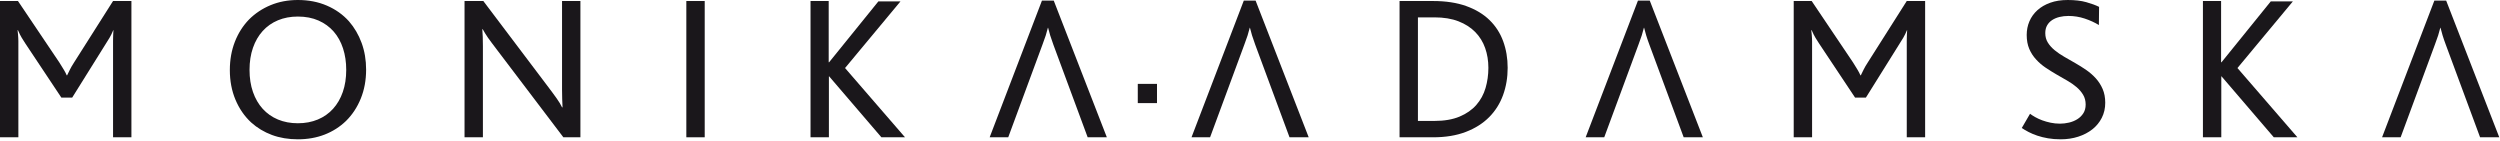
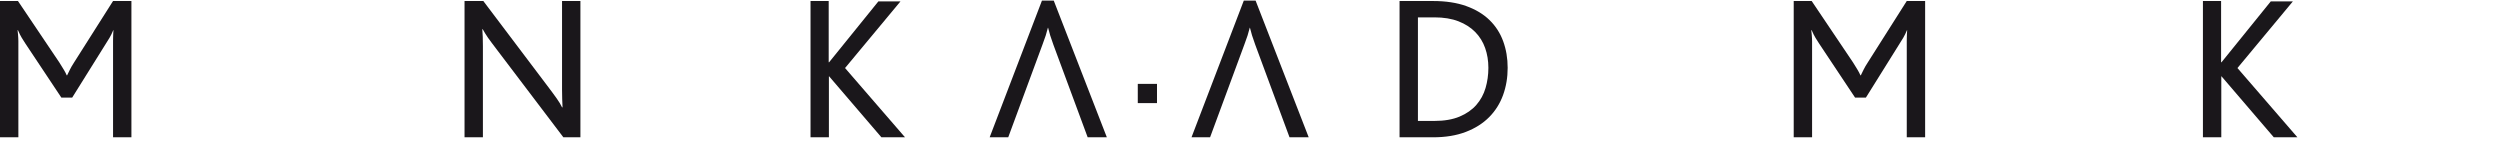
<svg xmlns="http://www.w3.org/2000/svg" xmlns:ns1="http://www.serif.com/" width="100%" height="100%" viewBox="0 0 1814 102" version="1.1" xml:space="preserve" style="fill-rule:evenodd;clip-rule:evenodd;stroke-linejoin:round;stroke-miterlimit:2;">
  <g id="Warstwa-1" ns1:id="Warstwa 1">
    <path d="M82.029,99.615l0,-69.729c0,-0.783 0.013,-1.562 0.038,-2.346c0.025,-0.779 0.05,-1.62 0.071,-2.525c0.025,-0.904 0.087,-1.941 0.183,-3.112l-0.146,-0c-0.829,2.05 -1.733,3.892 -2.708,5.529c-0.979,1.633 -1.879,3.088 -2.713,4.358l-24.387,39.042l-7.838,0l-26.075,-39.187c-0.829,-1.271 -1.696,-2.638 -2.6,-4.105c-0.904,-1.462 -1.841,-3.345 -2.821,-5.637l-0.291,-0c0.146,1.171 0.258,2.208 0.329,3.112c0.075,0.905 0.133,1.746 0.183,2.525c0.05,0.784 0.075,1.538 0.075,2.271l0,69.804l-13.329,0l0,-98.879l13.033,0l30.03,44.604c1.27,2.05 2.333,3.771 3.187,5.163c0.854,1.392 1.575,2.771 2.163,4.137l0.291,0c0.634,-1.27 1.304,-2.637 2.013,-4.1c0.708,-1.466 1.746,-3.25 3.112,-5.35l28.2,-44.454l13.329,0l0,98.879l-13.329,0Z" style="fill:#1a171b;fill-rule:nonzero;" />
-     <path d="M251.223,50.685c-0,-5.616 -0.771,-10.791 -2.308,-15.529c-1.538,-4.733 -3.796,-8.812 -6.775,-12.229c-2.98,-3.417 -6.65,-6.092 -11.021,-8.021c-4.371,-1.929 -9.363,-2.891 -14.979,-2.891c-5.321,-0 -10.142,0.904 -14.467,2.708c-4.321,1.808 -8.004,4.396 -11.058,7.762c-3.05,3.371 -5.409,7.438 -7.067,12.196c-1.663,4.763 -2.492,10.096 -2.492,16.004c0,5.963 0.829,11.317 2.492,16.075c1.658,4.763 4.017,8.834 7.067,12.2c3.054,3.371 6.737,5.959 11.058,7.763c4.325,1.808 9.146,2.712 14.467,2.712c5.32,0 10.145,-0.904 14.466,-2.712c4.321,-1.804 8.009,-4.392 11.059,-7.763c3.05,-3.366 5.408,-7.437 7.066,-12.2c1.663,-4.758 2.492,-10.112 2.492,-16.075m-84.45,0.146c-0,-7.421 1.208,-14.246 3.629,-20.471c2.417,-6.225 5.846,-11.633 10.288,-16.22c4.445,-4.446 9.67,-7.913 15.675,-10.405c6.004,-2.487 12.595,-3.733 19.775,-3.733c7.716,0 14.72,1.354 21.02,4.067c6.3,2.708 11.646,6.504 16.042,11.387c3.954,4.542 7.017,9.779 9.192,15.709c2.171,5.933 3.258,12.391 3.258,19.375c0,7.62 -1.283,14.587 -3.846,20.908c-2.562,6.325 -6.141,11.762 -10.729,16.304c-4.446,4.296 -9.608,7.592 -15.492,9.888c-5.883,2.291 -12.366,3.441 -19.445,3.441c-6.884,0 -13.159,-1.05 -18.825,-3.15c-5.663,-2.1 -10.692,-5.129 -15.088,-9.083c-4.879,-4.542 -8.679,-10.05 -11.387,-16.521c-2.709,-6.467 -4.067,-13.629 -4.067,-21.496" style="fill:#1a171b;fill-rule:nonzero;" />
    <path d="M408.771,99.615l-48.342,-63.725c-1.316,-1.758 -2.5,-3.32 -3.55,-4.687c-1.05,-1.367 -1.979,-2.638 -2.783,-3.808c-0.804,-1.171 -1.513,-2.259 -2.125,-3.259c-0.608,-1 -1.183,-1.991 -1.721,-2.966l-0.292,-0c0.292,3.32 0.438,7.42 0.438,12.304l-0,66.141l-13.329,0l-0,-98.879l13.625,0l46.358,61.379c1.517,2 2.833,3.759 3.958,5.275c1.121,1.513 2.113,2.88 2.967,4.1c0.854,1.221 1.583,2.33 2.196,3.33c0.608,1 1.158,2.016 1.646,3.041l0.366,0c-0.096,-1.854 -0.183,-3.85 -0.254,-5.971c-0.075,-2.125 -0.112,-4.429 -0.112,-6.916l-0,-64.238l13.333,0l0,98.879l-12.379,0Z" style="fill:#1a171b;fill-rule:nonzero;" />
-     <rect x="498.004" y="0.733" width="13.329" height="98.879" style="fill:#1a171b;" />
    <path d="M639.537,99.615l-37.938,-44.241l-0.15,-0l0,44.241l-13.329,0l0,-98.879l13.183,0l0,44.454l0.296,0l35.742,-44.162l16.037,-0l-40.208,48.337l43.504,50.25l-17.137,0Z" style="fill:#1a171b;fill-rule:nonzero;" />
    <path d="M764.606,0.441l-8.571,0l-37.937,99.175l13.475,0l24.904,-67.387c0.925,-2.392 1.696,-4.554 2.308,-6.484c0.608,-1.929 1.133,-3.795 1.571,-5.6l0.15,0c0.387,1.659 0.887,3.488 1.5,5.492c0.608,2 1.379,4.246 2.308,6.738l24.9,67.241l13.917,0l-38.525,-99.175Z" style="fill:#1a171b;fill-rule:nonzero;" />
    <path d="M911.07,0.441l-8.571,0l-37.937,99.175l13.475,0l24.904,-67.387c0.925,-2.392 1.696,-4.554 2.308,-6.484c0.609,-1.929 1.134,-3.795 1.571,-5.6l0.15,0c0.388,1.659 0.888,3.488 1.5,5.492c0.608,2 1.379,4.246 2.308,6.738l24.9,67.241l13.917,0l-38.525,-99.175Z" style="fill:#1a171b;fill-rule:nonzero;" />
-     <path d="M1197.07,0.441l-8.571,0l-37.938,99.175l13.475,0l24.904,-67.387c0.925,-2.392 1.692,-4.554 2.305,-6.484c0.608,-1.929 1.137,-3.795 1.575,-5.6l0.15,0c0.387,1.659 0.887,3.488 1.495,5.492c0.609,2 1.384,4.246 2.313,6.738l24.9,67.241l13.917,0l-38.525,-99.175Z" style="fill:#1a171b;fill-rule:nonzero;" />
-     <path d="M1774.94,0.441l-8.571,0l-37.937,99.175l13.475,0l24.904,-67.387c0.925,-2.392 1.692,-4.554 2.304,-6.484c0.608,-1.929 1.138,-3.795 1.575,-5.6l0.15,0c0.388,1.659 0.888,3.488 1.496,5.492c0.608,2 1.383,4.246 2.312,6.738l24.9,67.241l13.917,0l-38.525,-99.175Z" style="fill:#1a171b;fill-rule:nonzero;" />
    <path d="M1079.97,49.221c0,-5.125 -0.779,-9.913 -2.341,-14.354c-1.563,-4.446 -3.959,-8.313 -7.18,-11.609c-3.225,-3.295 -7.283,-5.895 -12.191,-7.804c-4.909,-1.904 -10.709,-2.854 -17.4,-2.854l-12.013,0l0,75.15l11.867,0c7.229,0 13.346,-1.05 18.35,-3.15c5.008,-2.1 9.058,-4.921 12.158,-8.462c3.104,-3.542 5.334,-7.642 6.7,-12.305c1.367,-4.662 2.05,-9.533 2.05,-14.612m13.988,-0c-0,7.033 -1.104,13.612 -3.325,19.737c-2.225,6.13 -5.584,11.467 -10.075,16.009c-4.492,4.541 -10.134,8.112 -16.921,10.725c-6.788,2.612 -14.721,3.925 -23.804,3.925l-24.317,-0l0,-98.884l24.317,0c9.229,0 17.254,1.221 24.066,3.663c6.809,2.442 12.434,5.825 16.875,10.146c4.446,4.321 7.759,9.446 9.93,15.379c2.175,5.933 3.254,12.367 3.254,19.3" style="fill:#1a171b;fill-rule:nonzero;" />
    <path d="M1383.55,99.615l0,-69.729c0,-0.783 0.008,-1.562 0.033,-2.346c0.025,-0.779 0.05,-1.62 0.071,-2.525c0.025,-0.904 0.092,-1.941 0.188,-3.112l-0.146,-0c-0.829,2.05 -1.733,3.892 -2.708,5.529c-0.98,1.633 -1.88,3.088 -2.713,4.358l-24.387,39.042l-7.838,0l-26.075,-39.187c-0.829,-1.271 -1.7,-2.638 -2.604,-4.105c-0.904,-1.462 -1.838,-3.345 -2.817,-5.637l-0.291,-0c0.145,1.171 0.254,2.208 0.325,3.112c0.075,0.905 0.137,1.746 0.187,2.525c0.05,0.784 0.075,1.538 0.075,2.271l0,69.804l-13.329,0l-0,-98.879l13.033,0l30.029,44.604c1.271,2.05 2.33,3.771 3.184,5.163c0.854,1.392 1.579,2.771 2.166,4.137l0.292,0c0.633,-1.27 1.3,-2.637 2.008,-4.1c0.709,-1.466 1.75,-3.25 3.117,-5.35l28.2,-44.454l13.329,0l0,98.879l-13.329,0Z" style="fill:#1a171b;fill-rule:nonzero;" />
-     <path d="M1527.56,74.567c0,4.004 -0.829,7.641 -2.491,10.912c-1.659,3.271 -3.946,6.054 -6.85,8.35c-2.904,2.296 -6.325,4.079 -10.254,5.346c-3.93,1.271 -8.188,1.904 -12.78,1.904c-3.316,0 -6.387,-0.241 -9.195,-0.733c-2.805,-0.488 -5.371,-1.121 -7.688,-1.904c-2.321,-0.779 -4.421,-1.659 -6.3,-2.634c-1.879,-0.979 -3.55,-1.954 -5.012,-2.929l6.004,-10.329c1.025,0.783 2.296,1.596 3.808,2.45c1.517,0.854 3.2,1.629 5.054,2.313c1.859,0.683 3.867,1.25 6.038,1.716c2.175,0.463 4.462,0.7 6.854,0.7c2.15,0 4.321,-0.262 6.517,-0.775c2.2,-0.512 4.2,-1.325 6.008,-2.45c1.804,-1.121 3.271,-2.562 4.396,-4.321c1.121,-1.758 1.683,-3.858 1.683,-6.3c0,-2.683 -0.612,-5.05 -1.833,-7.104c-1.221,-2.05 -2.821,-3.921 -4.8,-5.604c-1.979,-1.687 -4.246,-3.258 -6.813,-4.721c-2.562,-1.466 -5.175,-2.971 -7.837,-4.508c-2.659,-1.538 -5.254,-3.163 -7.796,-4.871c-2.538,-1.708 -4.808,-3.662 -6.808,-5.858c-2.1,-2.246 -3.78,-4.825 -5.025,-7.729c-1.242,-2.905 -1.863,-6.288 -1.863,-10.142c0,-3.517 0.658,-6.813 1.979,-9.892c1.317,-3.075 3.246,-5.758 5.784,-8.054c2.541,-2.296 5.65,-4.1 9.337,-5.421c3.683,-1.316 7.9,-1.979 12.638,-1.979c5.275,0 9.775,0.525 13.508,1.575c3.737,1.05 6.829,2.188 9.271,3.408l-0.146,13.184c-3.029,-1.854 -6.446,-3.417 -10.254,-4.688c-3.809,-1.271 -7.742,-1.904 -11.792,-1.904c-2.296,0 -4.462,0.242 -6.487,0.733c-2.025,0.488 -3.809,1.234 -5.346,2.234c-1.538,1 -2.759,2.283 -3.663,3.846c-0.904,1.562 -1.35,3.441 -1.35,5.637c0,2.588 0.617,4.883 1.863,6.883c1.246,2.005 2.896,3.846 4.946,5.534c2.054,1.683 4.37,3.271 6.958,4.758c2.587,1.492 5.25,3.017 7.983,4.579c2.738,1.563 5.396,3.234 7.984,5.017c2.587,1.783 4.908,3.808 6.958,6.079c2.05,2.271 3.696,4.85 4.942,7.729c1.245,2.884 1.87,6.204 1.87,9.963" style="fill:#1a171b;fill-rule:nonzero;" />
    <path d="M1649.86,99.615l-37.938,-44.241l-0.15,-0l0,44.241l-13.329,0l0,-98.879l13.183,0l0,44.454l0.296,0l35.742,-44.162l16.037,-0l-40.208,48.337l43.504,50.25l-17.137,0Z" style="fill:#1a171b;fill-rule:nonzero;" />
    <rect x="825.575" y="60.862" width="13.946" height="13.95" style="fill:#1a171b;" />
  </g>
</svg>